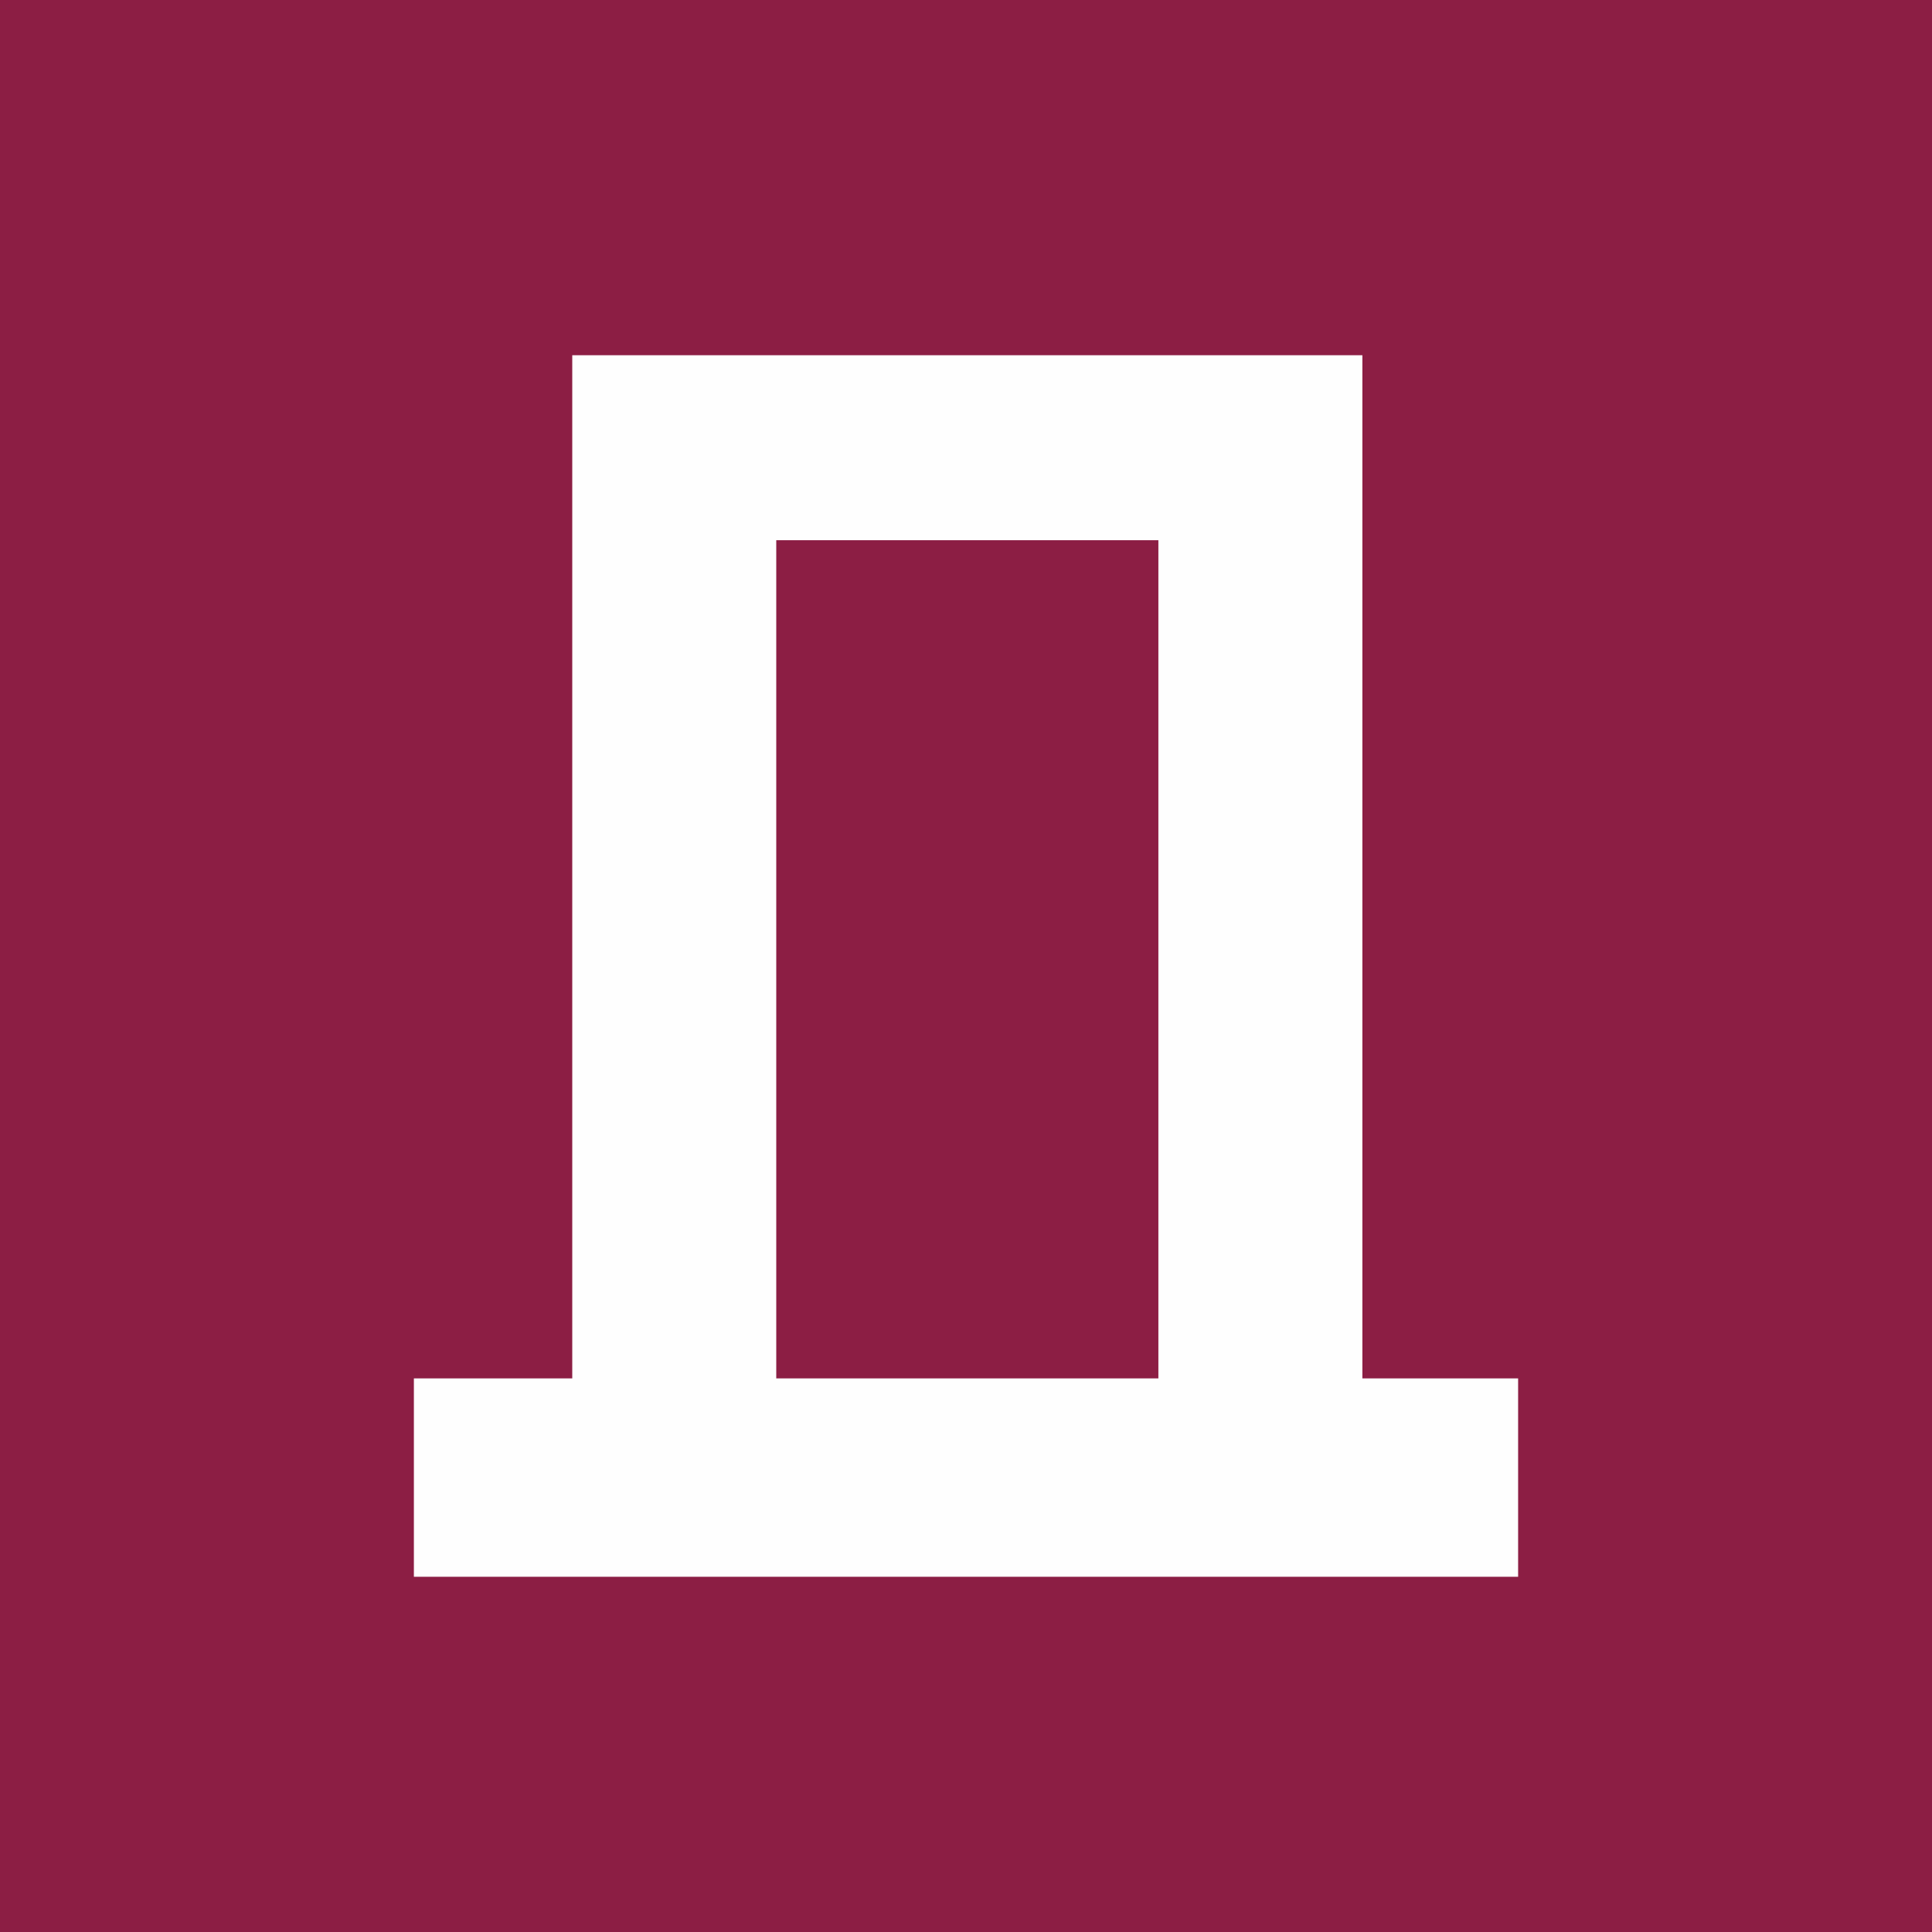
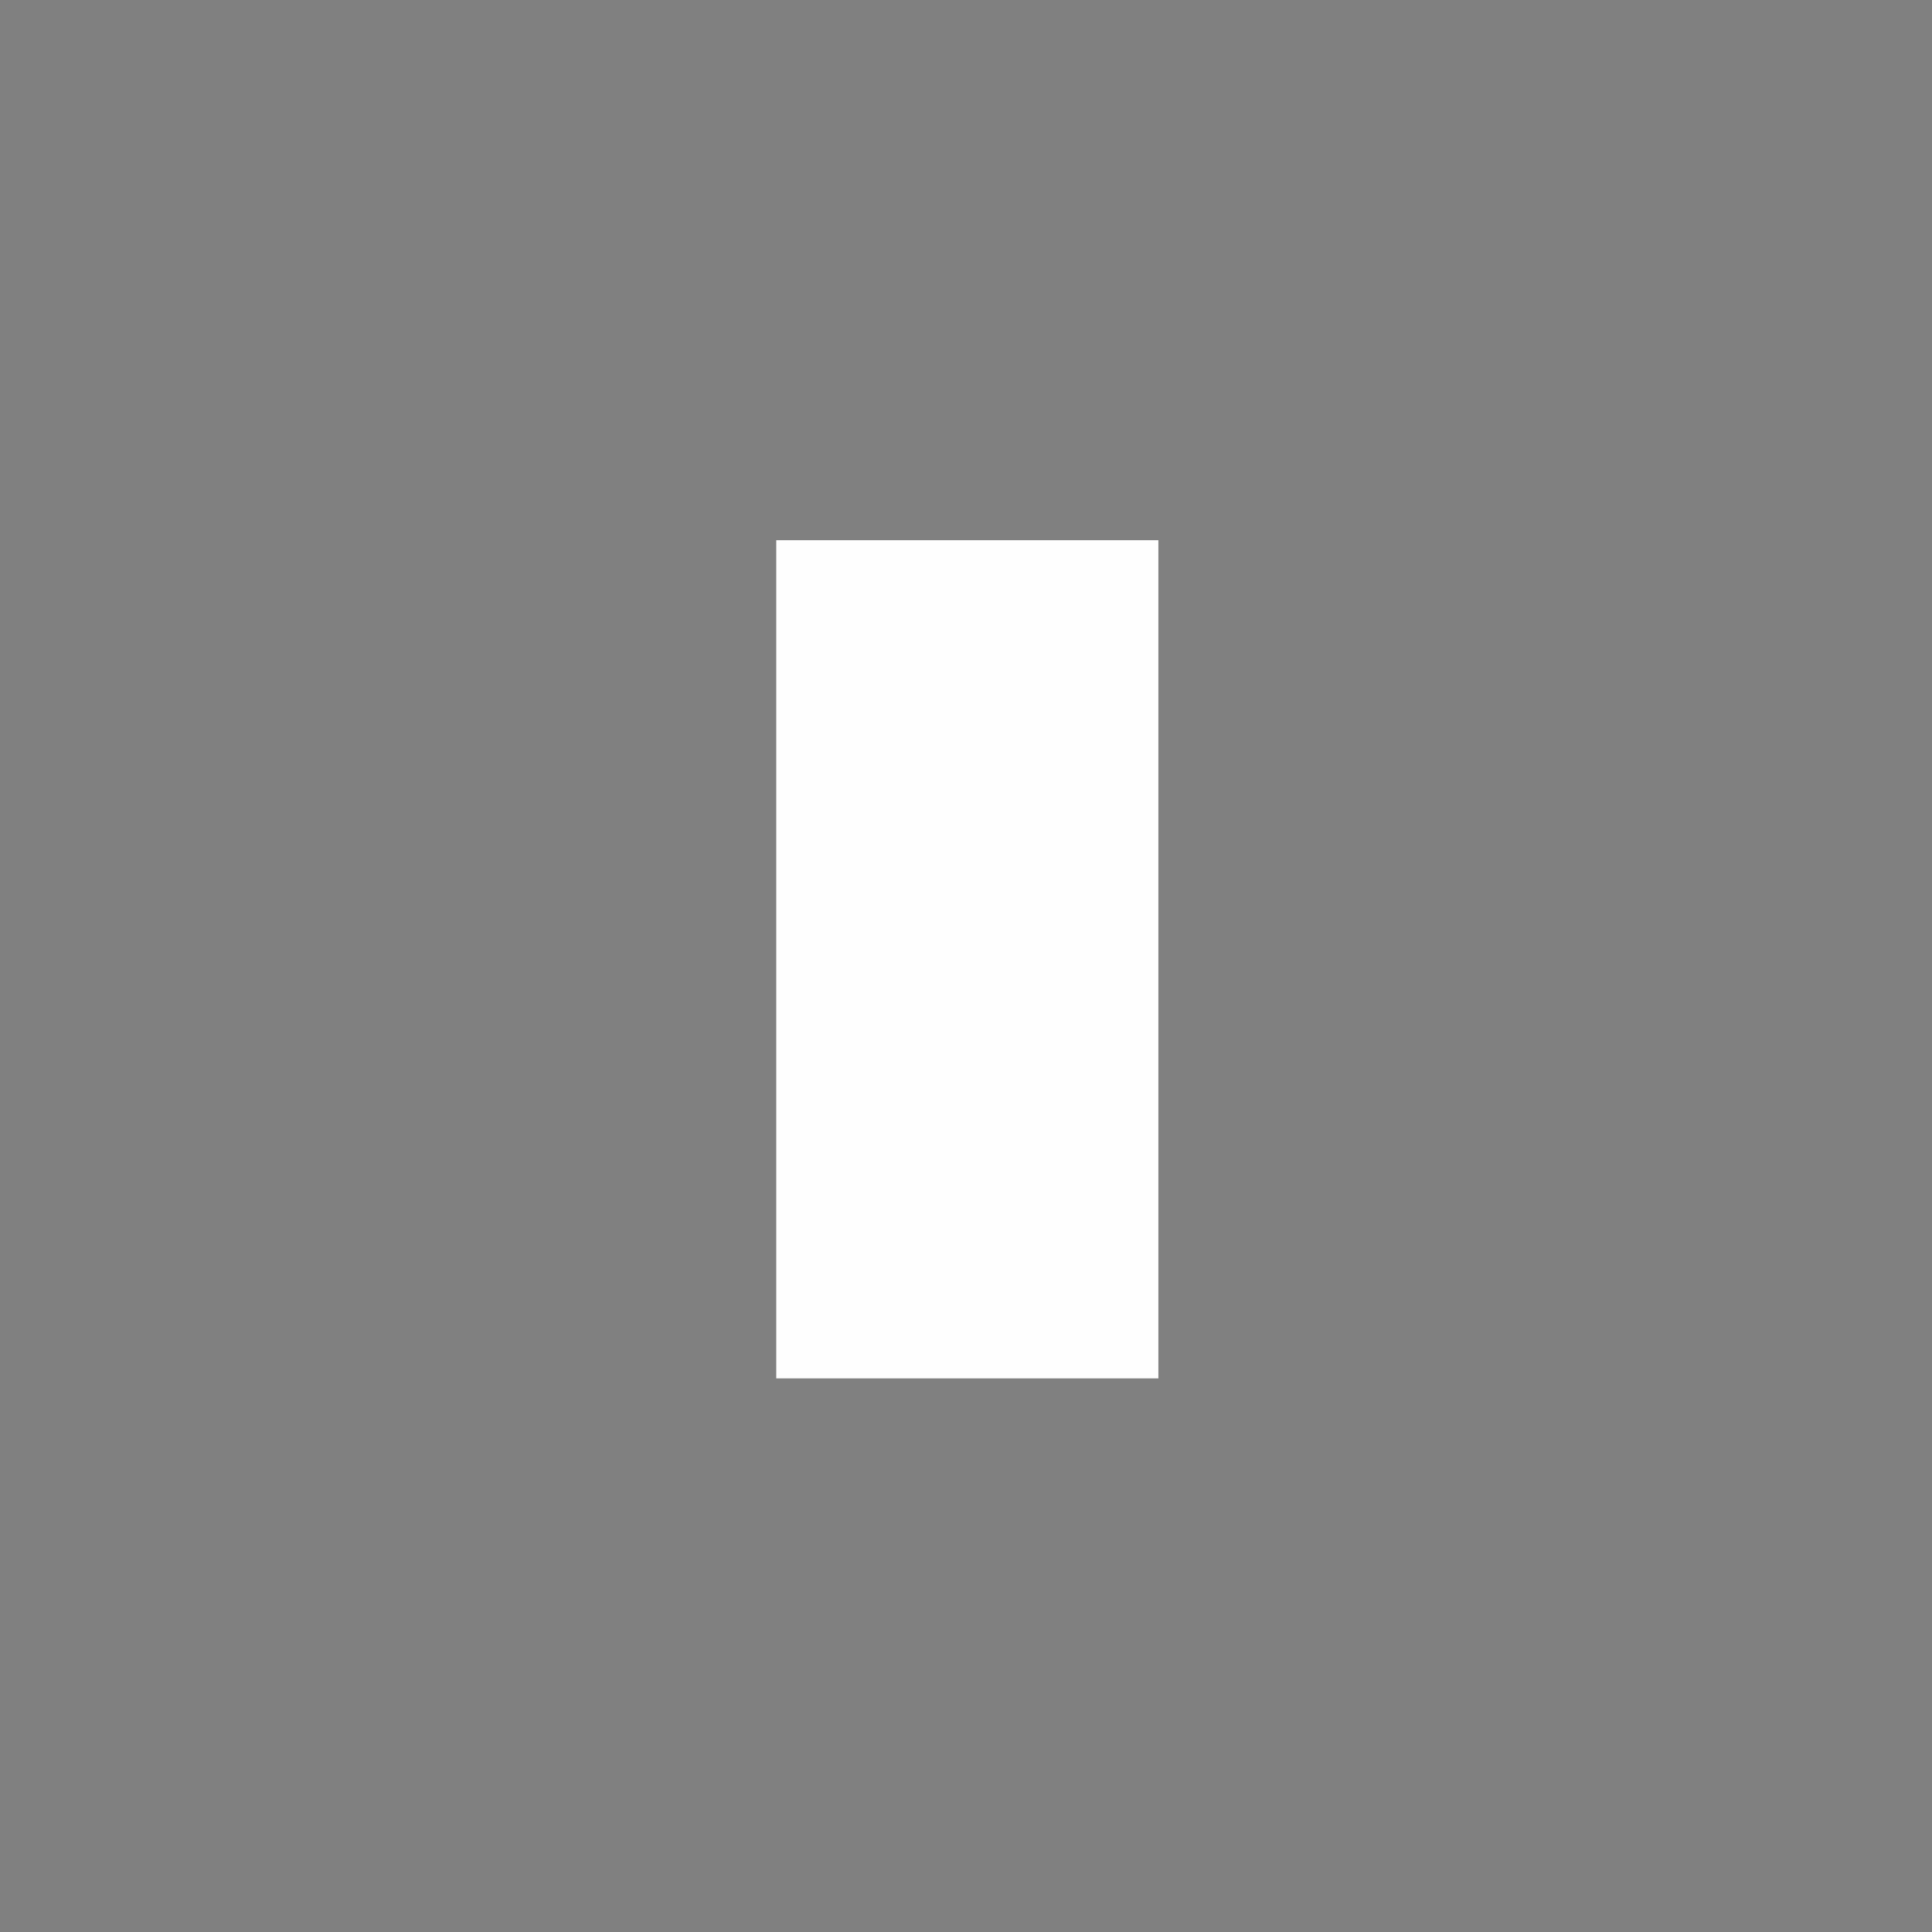
<svg xmlns="http://www.w3.org/2000/svg" version="1.1" width="2000px" height="2000px">
  <rect width="100%" height="100%" fill="#808080" stroke="none" />
  <svg xml:space="preserve" width="2000px" height="2000px" version="1.1" style="shape-rendering:geometricPrecision; text-rendering:geometricPrecision; image-rendering:optimizeQuality; fill-rule:evenodd; clip-rule:evenodd" viewBox="0 0 2000 2000">
    <defs>
      <style type="text/css">
   
    .fil1 {fill:#FEFEFE;fill-rule:nonzero}
    .fil0 {fill:#8C1E44;fill-rule:nonzero}
   
  </style>
    </defs>
    <g id="SvgjsG1003">
-       <polygon class="fil0" points="0,0 2000,0 2000,2000 0,2000 " />
-       <path class="fil1" d="M428.45 1632.27l0 -205.36 163.95 0 0 -867.68 0 -149.44 0 -42.06 817.93 0 0 109.89 0 81.61 0 867.68 161.22 0 0 205.36 -1143.1 0zm375.13 -205.36l395.57 0 0 -867.68 -395.57 0 0 867.68z" />
+       <path class="fil1" d="M428.45 1632.27zm375.13 -205.36l395.57 0 0 -867.68 -395.57 0 0 867.68z" />
    </g>
  </svg>
  <style>@media (prefers-color-scheme: light) { :root { filter: none; } }
@media (prefers-color-scheme: dark) { :root { filter: none; } }
</style>
</svg>